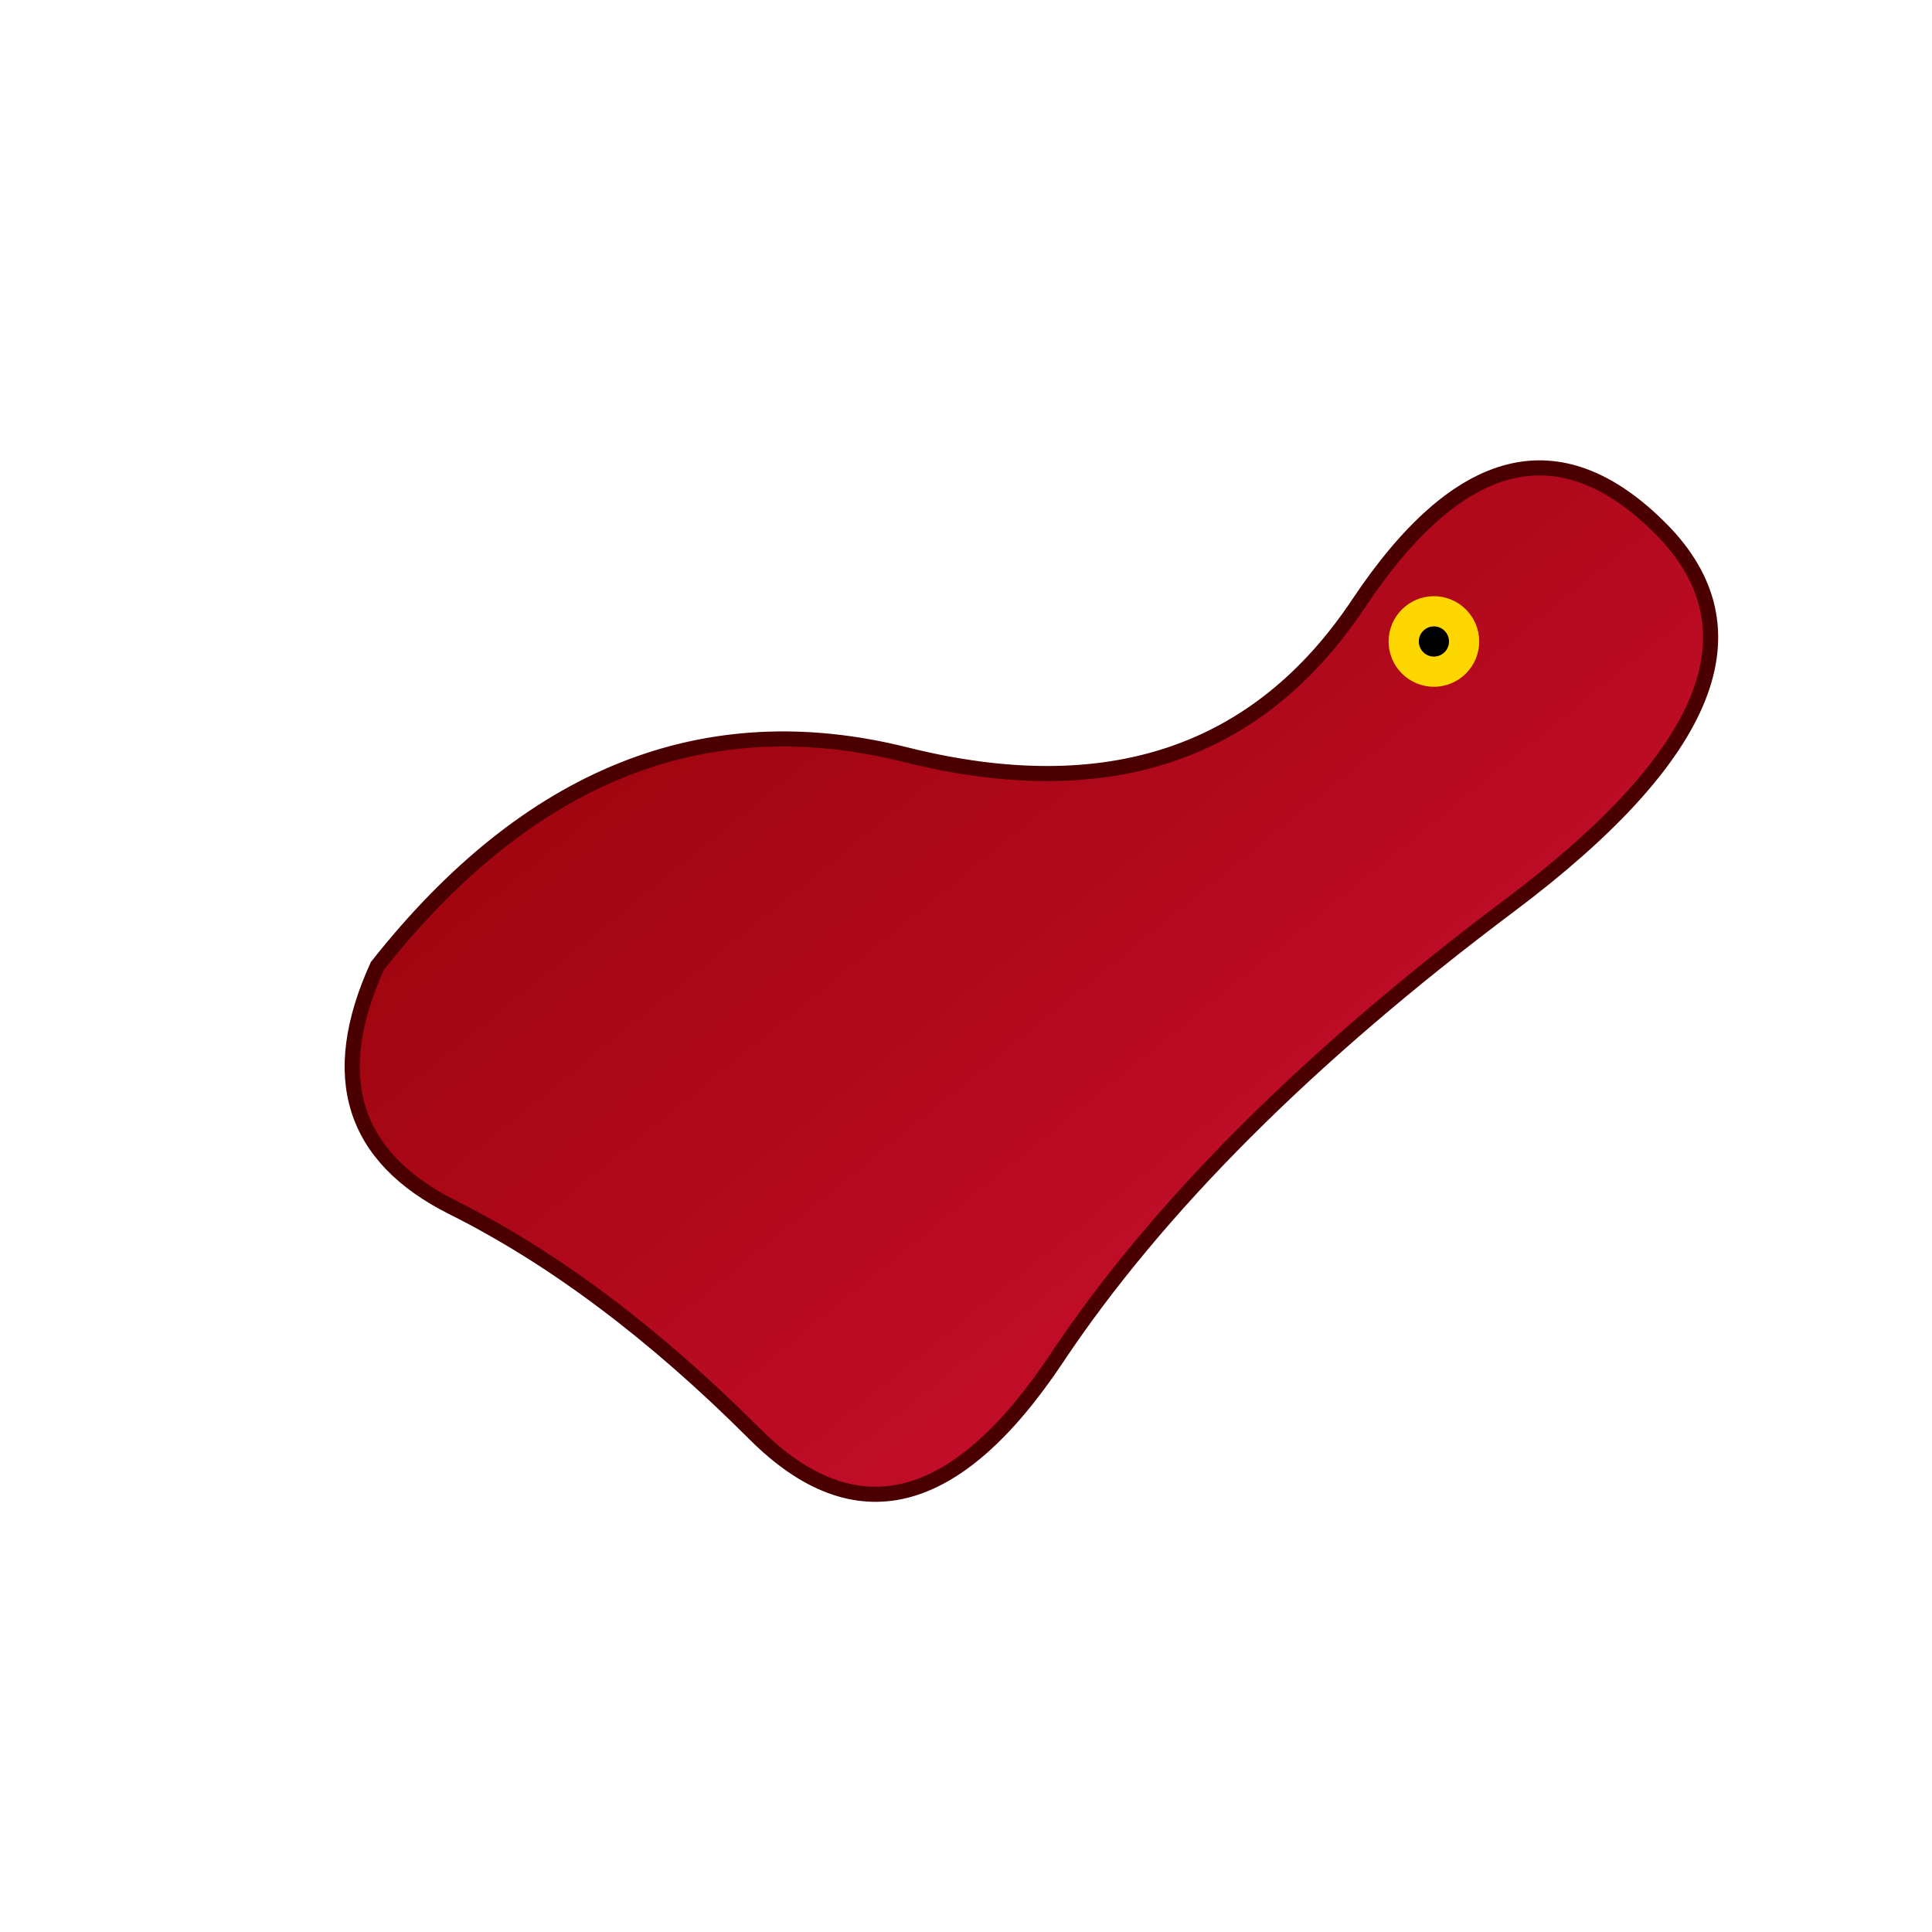
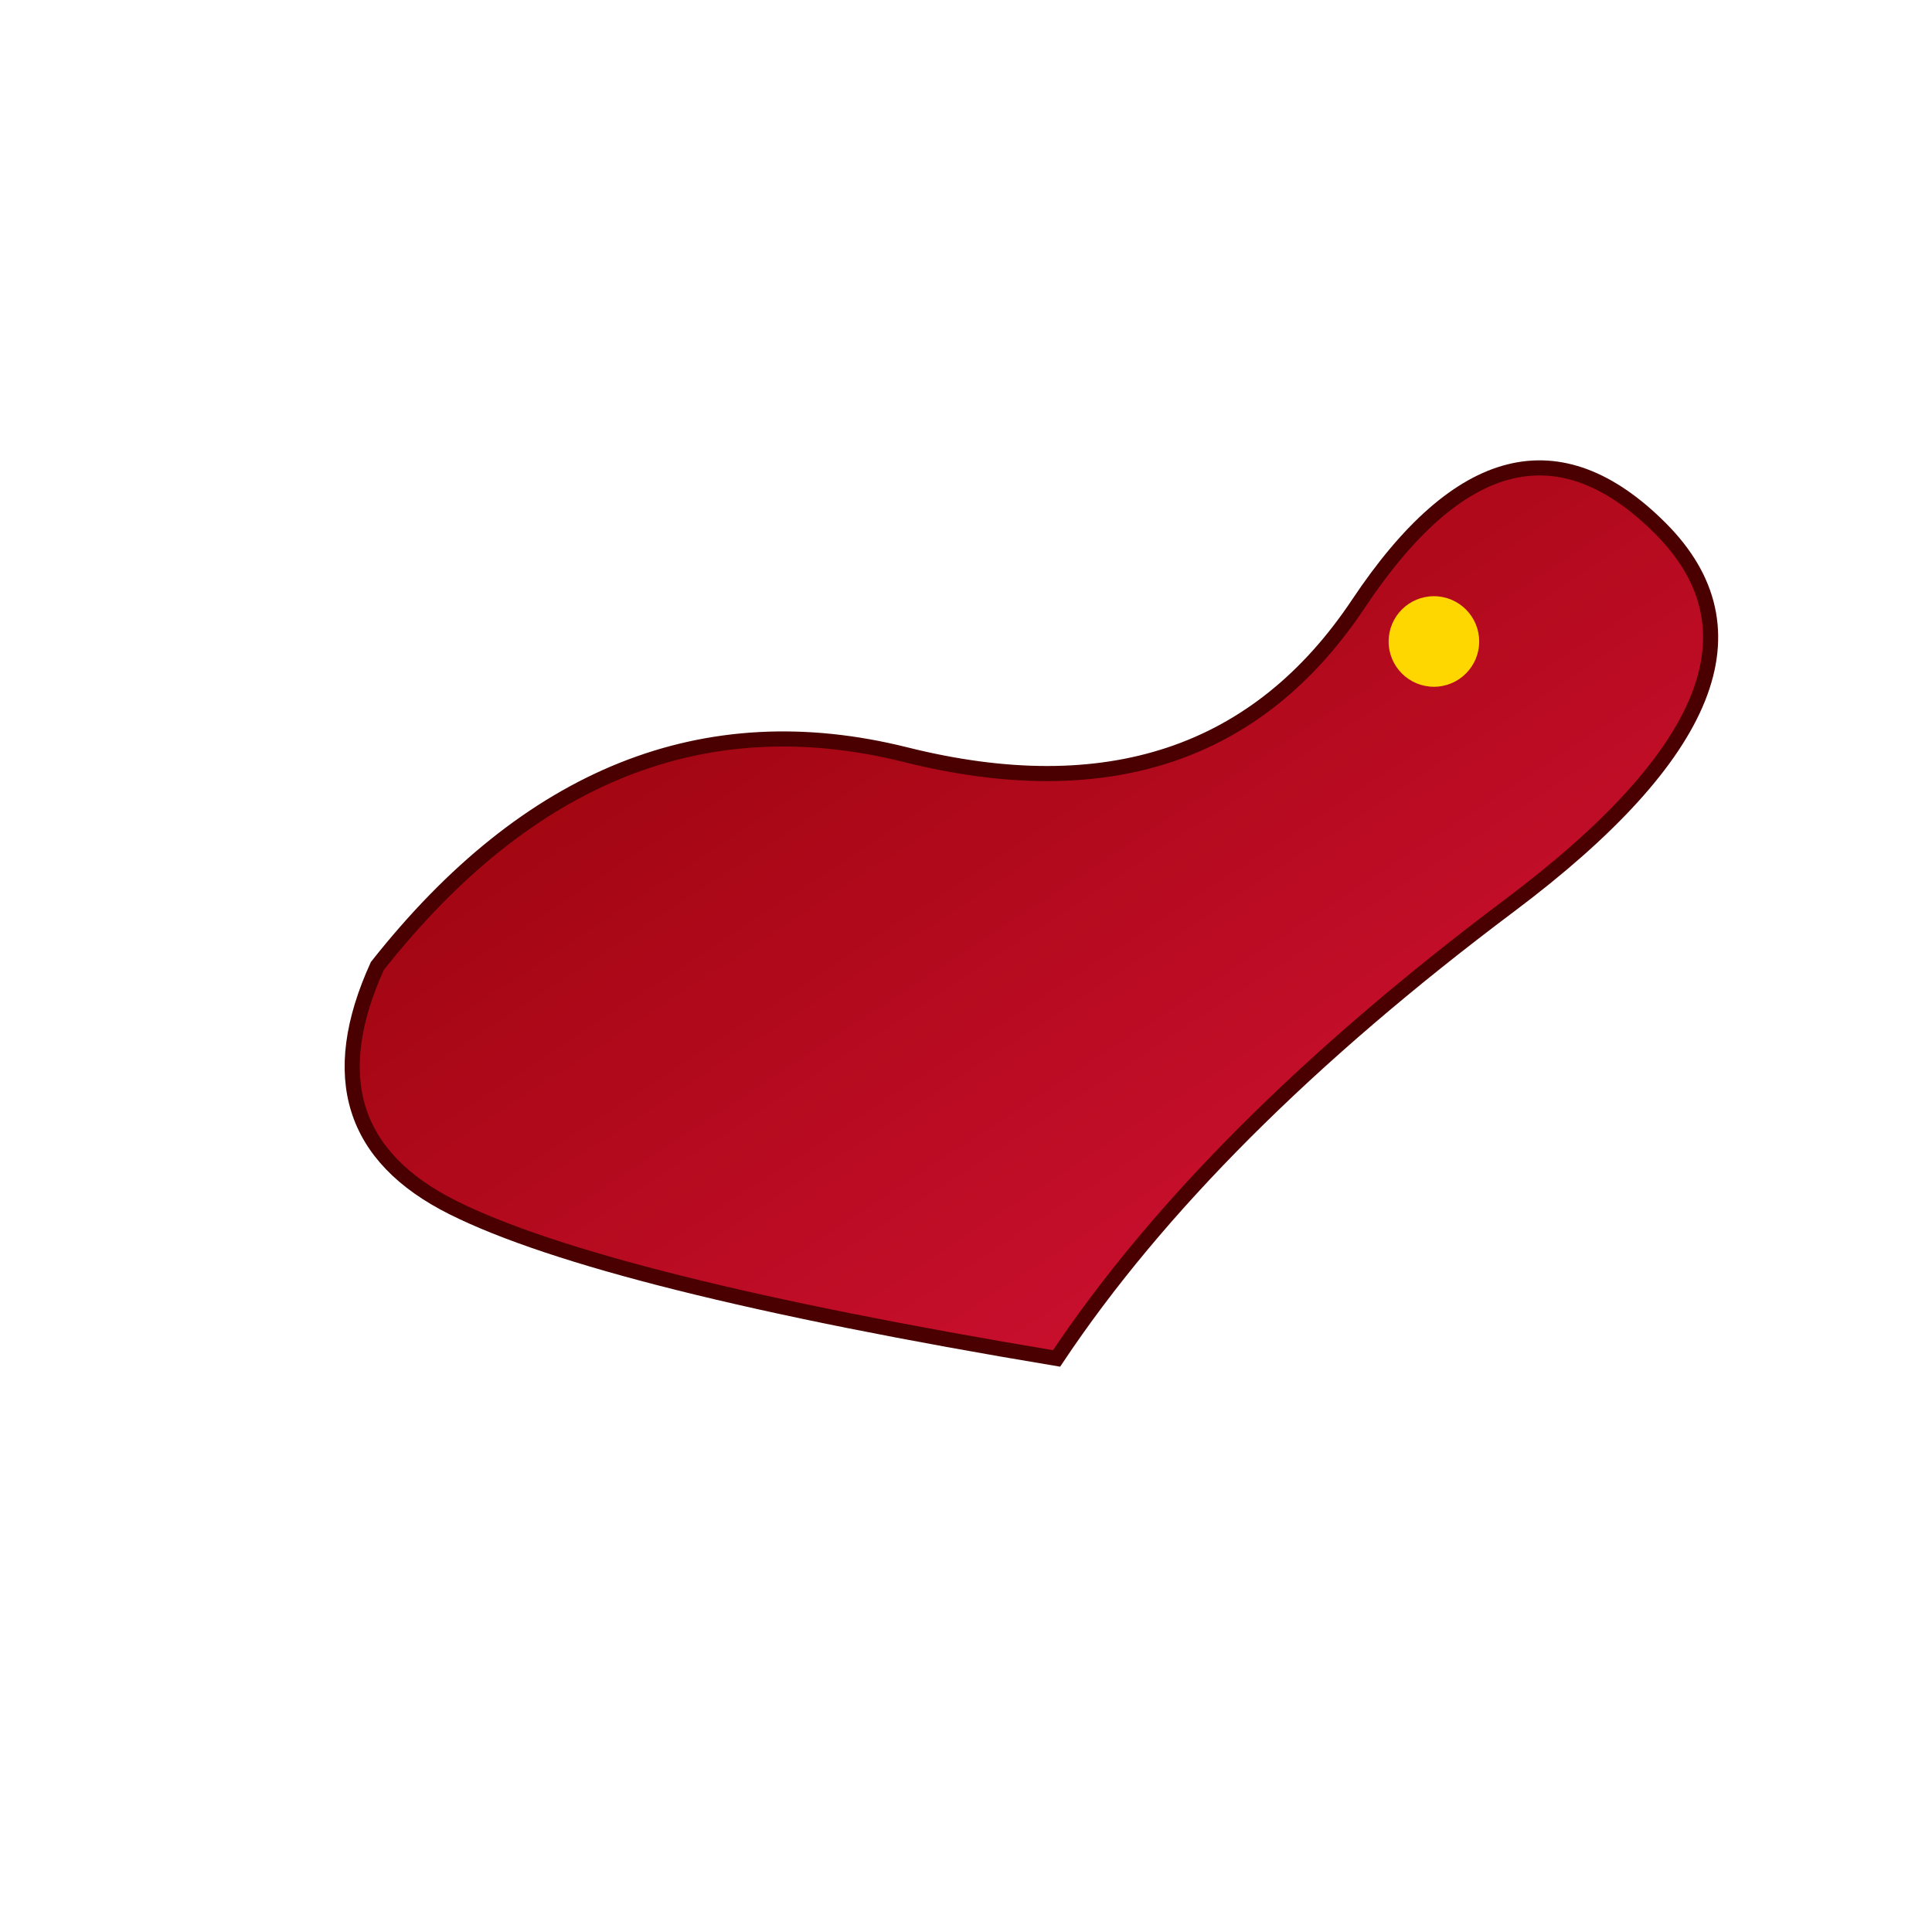
<svg xmlns="http://www.w3.org/2000/svg" viewBox="0 0 256 256" width="256" height="256">
  <defs>
    <linearGradient id="grad1" x1="0%" y1="0%" x2="100%" y2="100%">
      <stop offset="0%" style="stop-color:#8B0000;stop-opacity:1" />
      <stop offset="100%" style="stop-color:#DC143C;stop-opacity:1" />
    </linearGradient>
  </defs>
-   <path d="M50 128 Q80 90 120 100 Q160 110 180 80 Q200 50 220 70 Q240 90 200 120 Q160 150 140 180 Q120 210 100 190 Q80 170 60 160 Q40 150 50 128 Z" fill="url(#grad1)" stroke="#4A0000" stroke-width="2" />
+   <path d="M50 128 Q80 90 120 100 Q160 110 180 80 Q200 50 220 70 Q240 90 200 120 Q160 150 140 180 Q80 170 60 160 Q40 150 50 128 Z" fill="url(#grad1)" stroke="#4A0000" stroke-width="2" />
  <circle cx="190" cy="85" r="6" fill="#FFD700" />
-   <circle cx="190" cy="85" r="2" fill="#000" />
</svg>